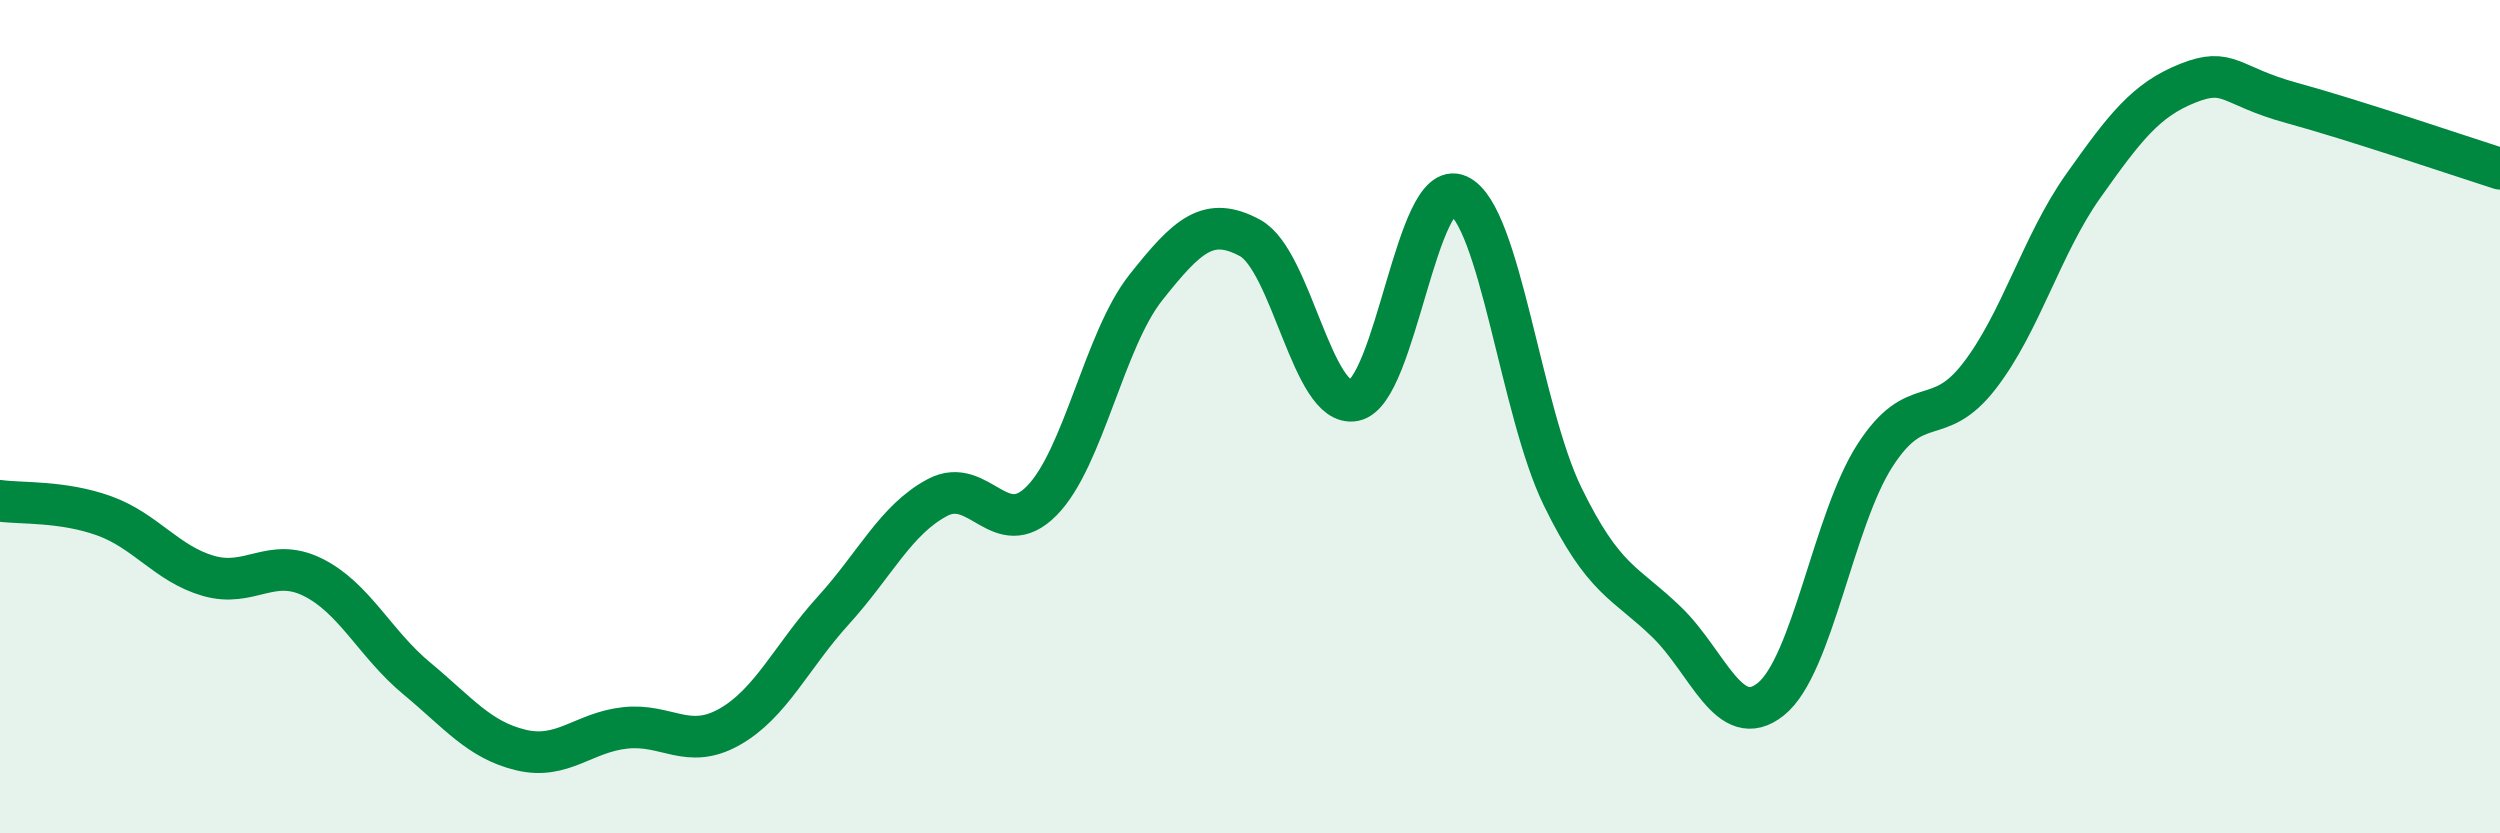
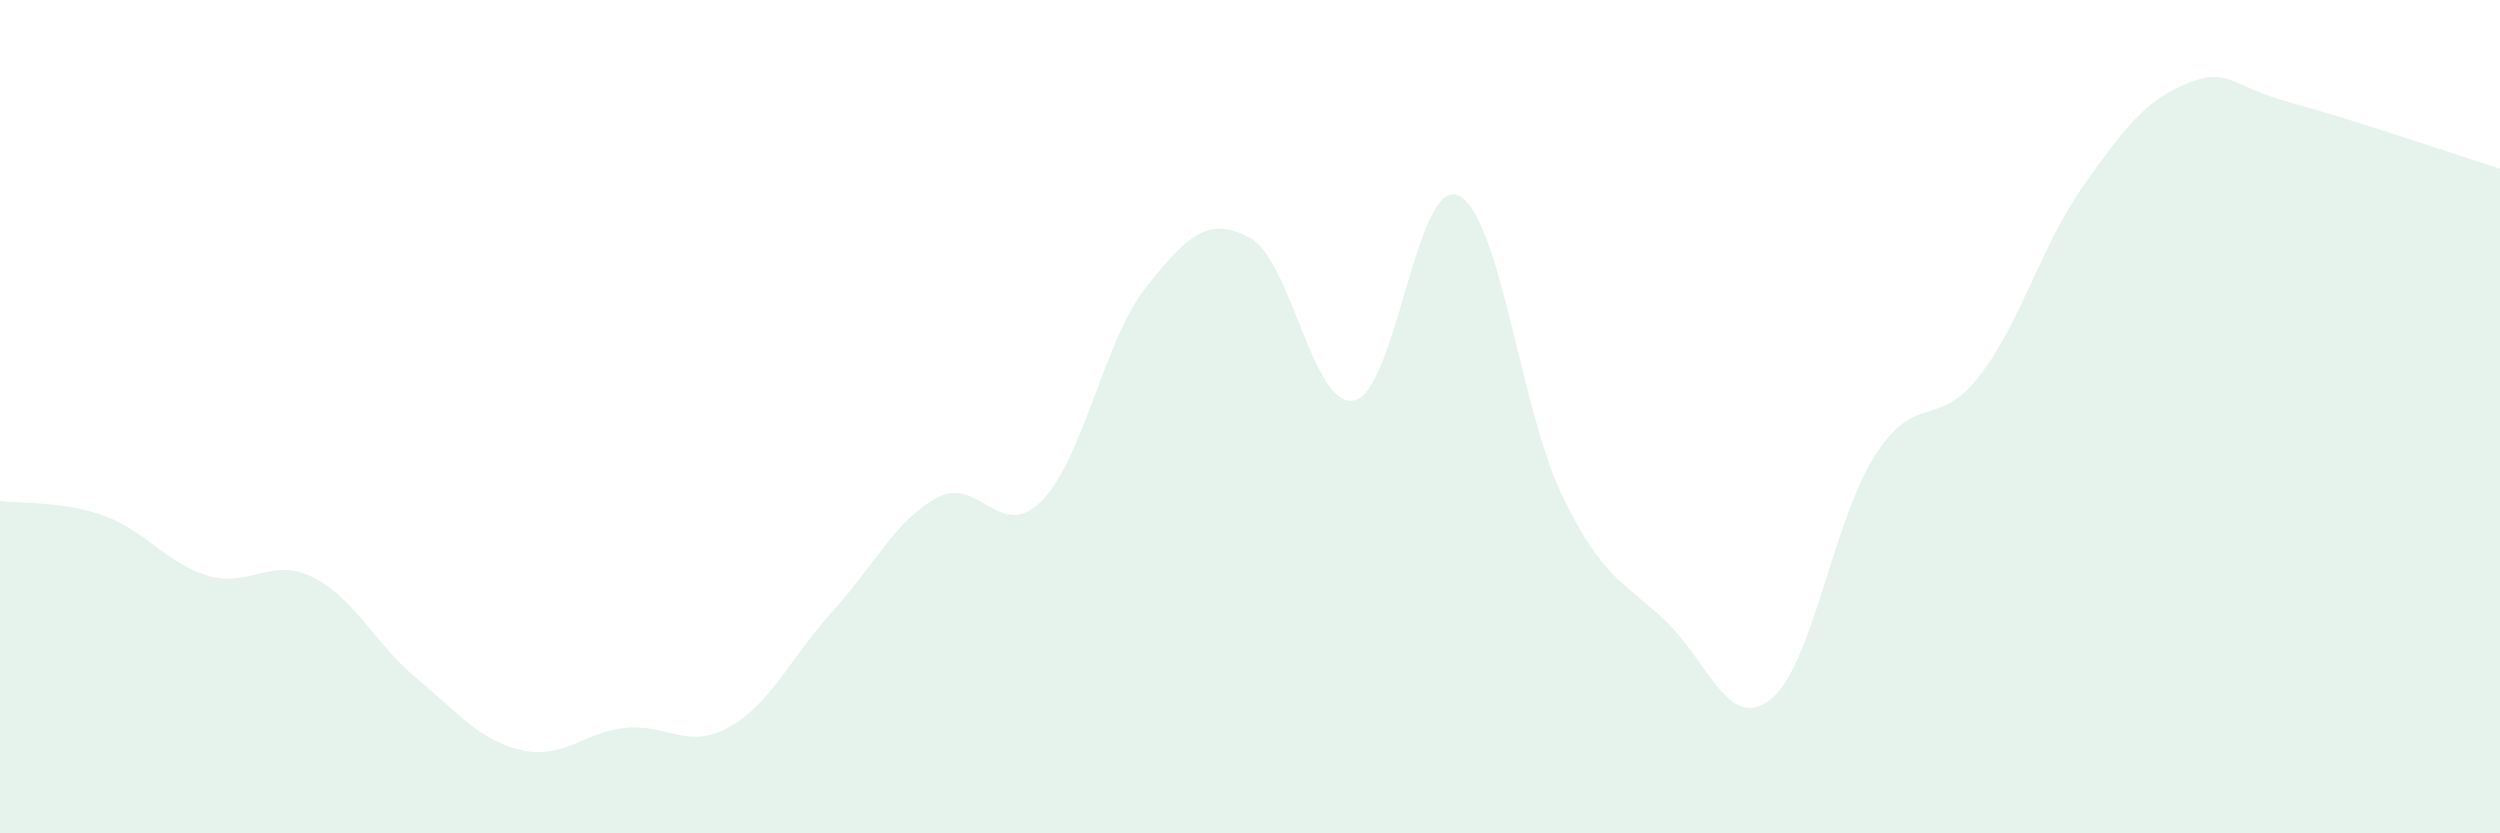
<svg xmlns="http://www.w3.org/2000/svg" width="60" height="20" viewBox="0 0 60 20">
  <path d="M 0,12.02 C 0.5,12.09 1.5,12.02 2.5,12.38 C 3.5,12.74 4,13.53 5,13.82 C 6,14.11 6.5,13.36 7.5,13.85 C 8.5,14.34 9,15.45 10,16.28 C 11,17.11 11.5,17.76 12.5,18 C 13.5,18.24 14,17.58 15,17.47 C 16,17.36 16.5,18.01 17.5,17.45 C 18.5,16.89 19,15.75 20,14.65 C 21,13.55 21.5,12.47 22.5,11.94 C 23.5,11.41 24,13.03 25,12.02 C 26,11.01 26.5,8.16 27.5,6.9 C 28.5,5.64 29,5.17 30,5.71 C 31,6.25 31.5,9.81 32.5,9.61 C 33.5,9.41 34,4.23 35,4.69 C 36,5.15 36.5,9.86 37.5,11.91 C 38.5,13.96 39,13.96 40,14.93 C 41,15.9 41.5,17.58 42.5,16.78 C 43.5,15.98 44,12.48 45,10.93 C 46,9.38 46.5,10.32 47.5,9.03 C 48.5,7.74 49,5.87 50,4.46 C 51,3.05 51.5,2.4 52.5,2 C 53.5,1.6 53.5,2.06 55,2.47 C 56.5,2.88 59,3.73 60,4.05L60 20L0 20Z" fill="#008740" opacity="0.1" stroke-linecap="round" stroke-linejoin="round" />
-   <path d="M 0,12.02 C 0.5,12.09 1.5,12.02 2.5,12.38 C 3.5,12.74 4,13.53 5,13.82 C 6,14.11 6.5,13.36 7.5,13.85 C 8.5,14.34 9,15.45 10,16.28 C 11,17.11 11.5,17.76 12.5,18 C 13.5,18.24 14,17.58 15,17.47 C 16,17.36 16.5,18.01 17.5,17.45 C 18.5,16.89 19,15.75 20,14.65 C 21,13.55 21.5,12.47 22.5,11.94 C 23.5,11.41 24,13.03 25,12.02 C 26,11.01 26.5,8.16 27.5,6.9 C 28.5,5.64 29,5.17 30,5.71 C 31,6.25 31.5,9.81 32.5,9.61 C 33.5,9.41 34,4.23 35,4.69 C 36,5.15 36.5,9.86 37.5,11.91 C 38.5,13.96 39,13.96 40,14.93 C 41,15.9 41.5,17.58 42.5,16.78 C 43.5,15.98 44,12.48 45,10.93 C 46,9.38 46.5,10.32 47.5,9.03 C 48.5,7.74 49,5.87 50,4.46 C 51,3.05 51.5,2.4 52.5,2 C 53.5,1.6 53.5,2.06 55,2.47 C 56.5,2.88 59,3.73 60,4.05" stroke="#008740" stroke-width="1" fill="none" stroke-linecap="round" stroke-linejoin="round" />
</svg>